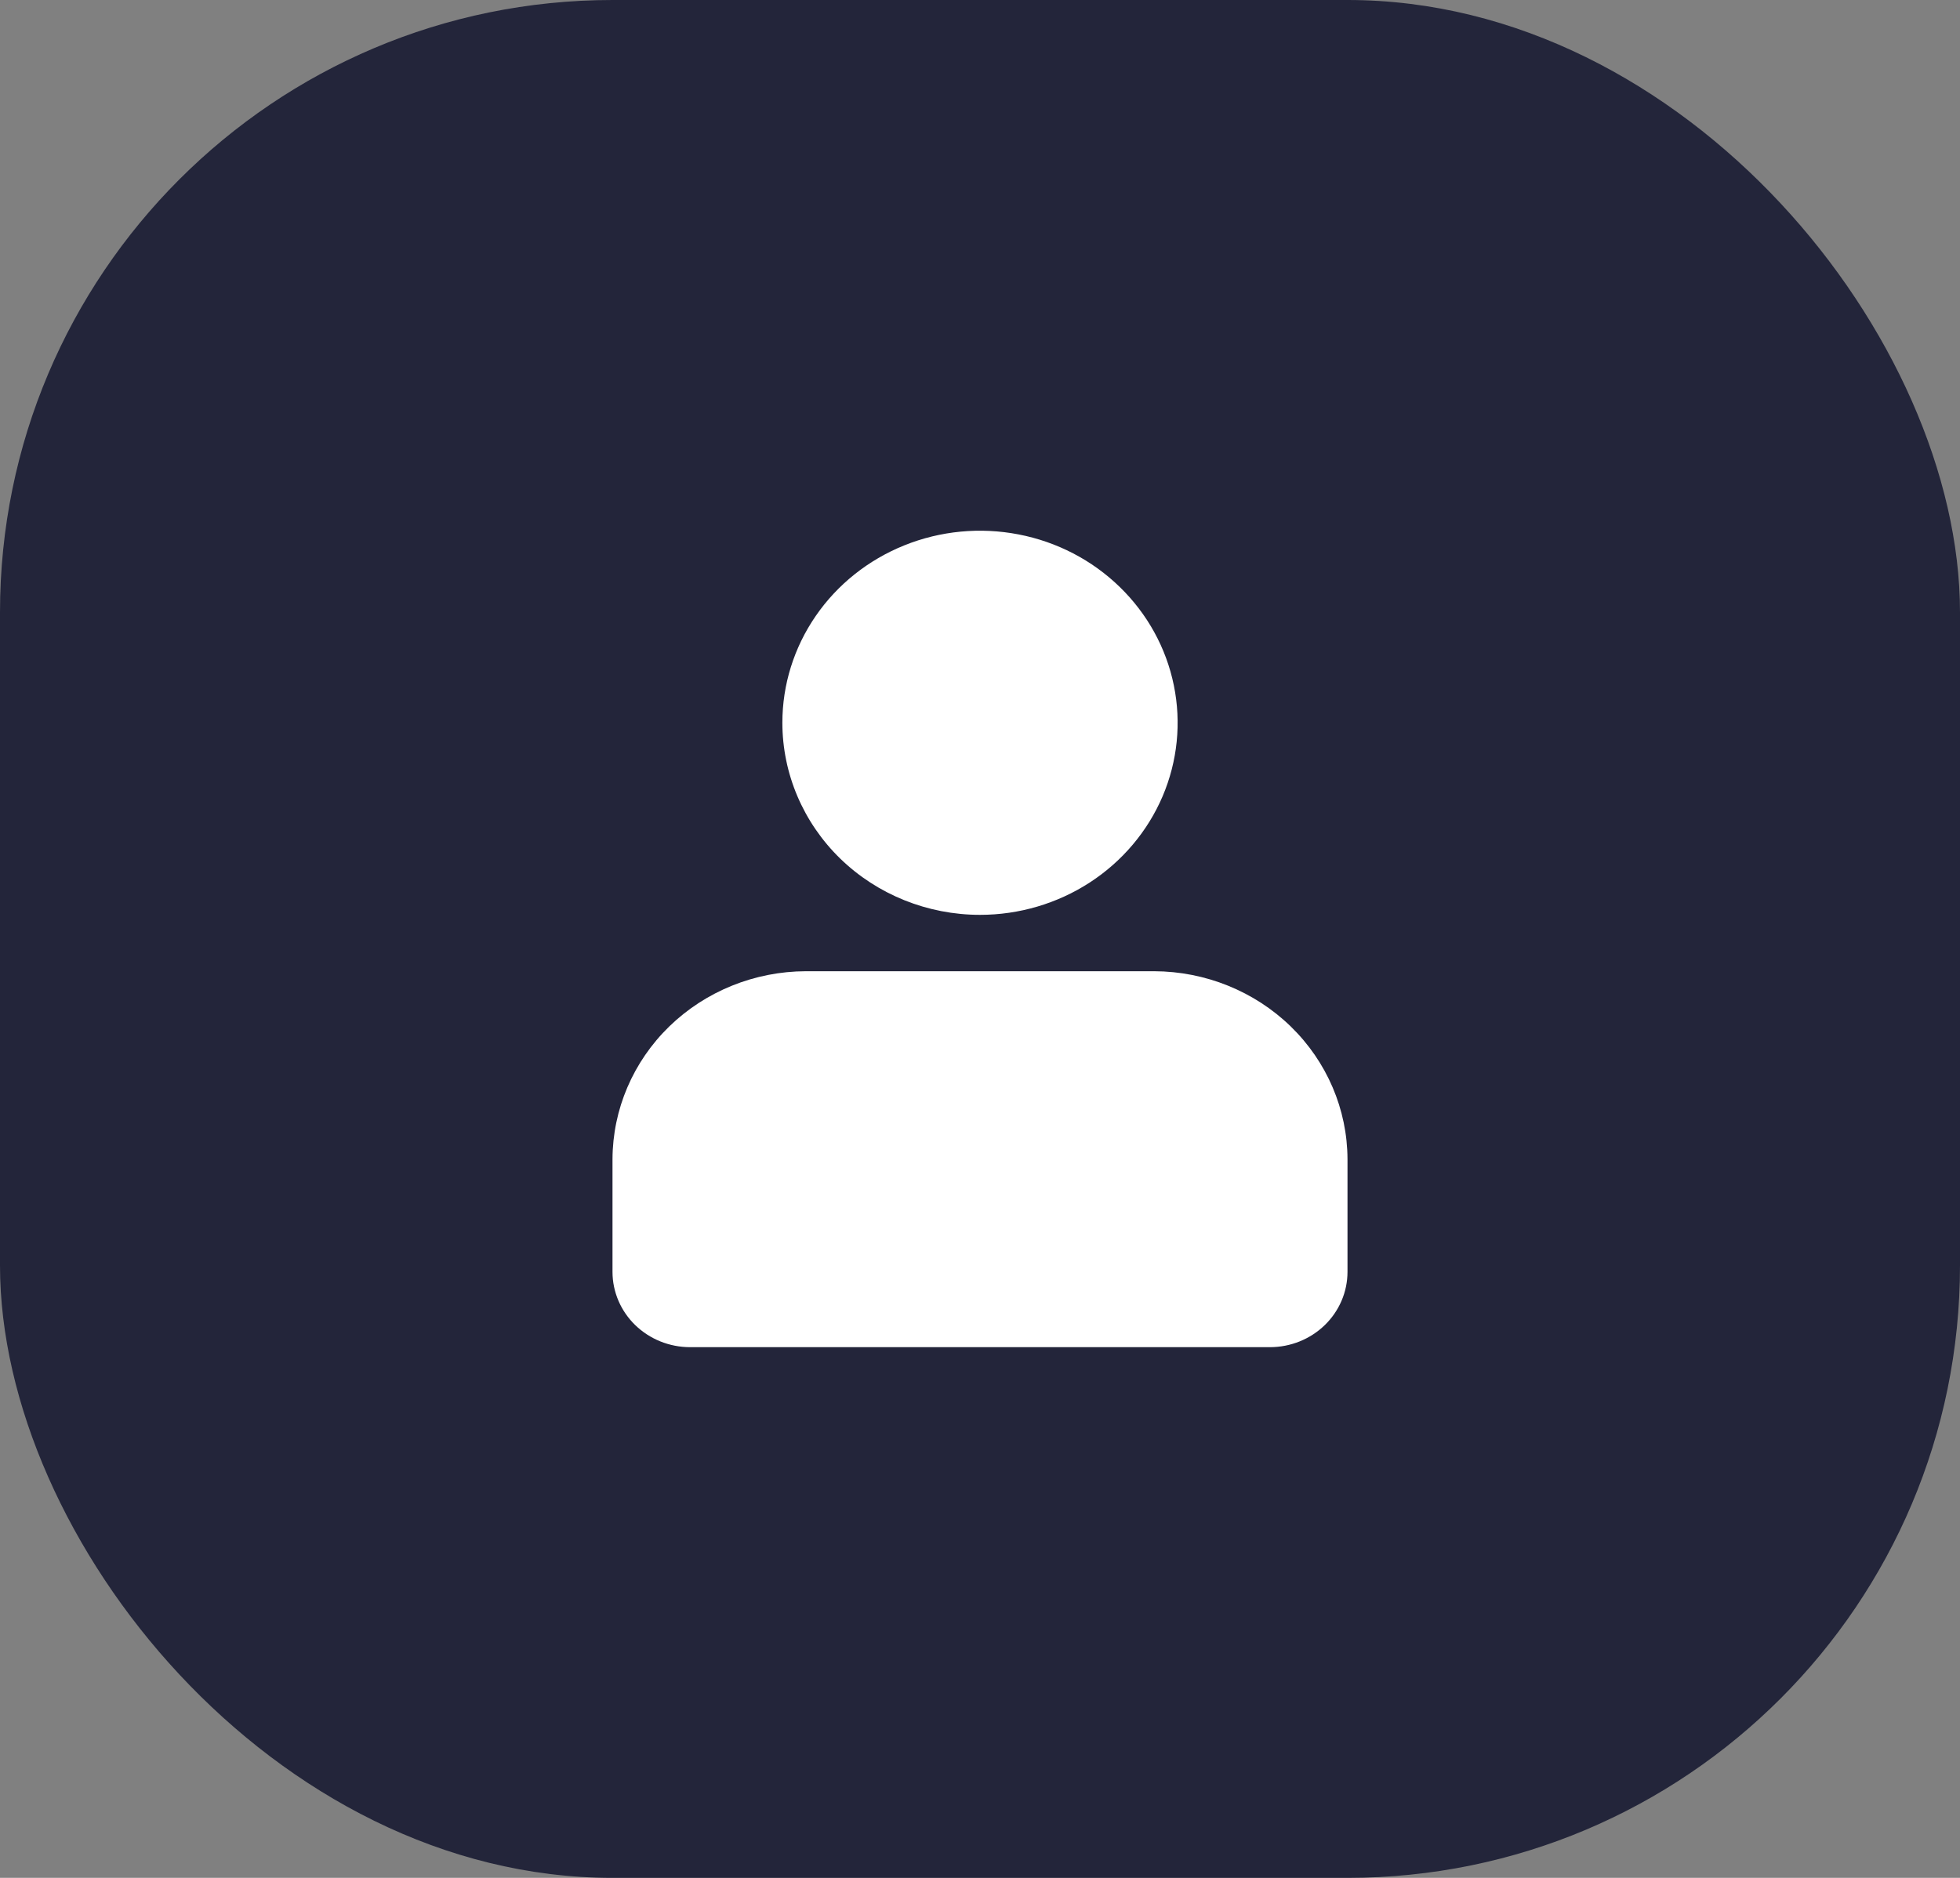
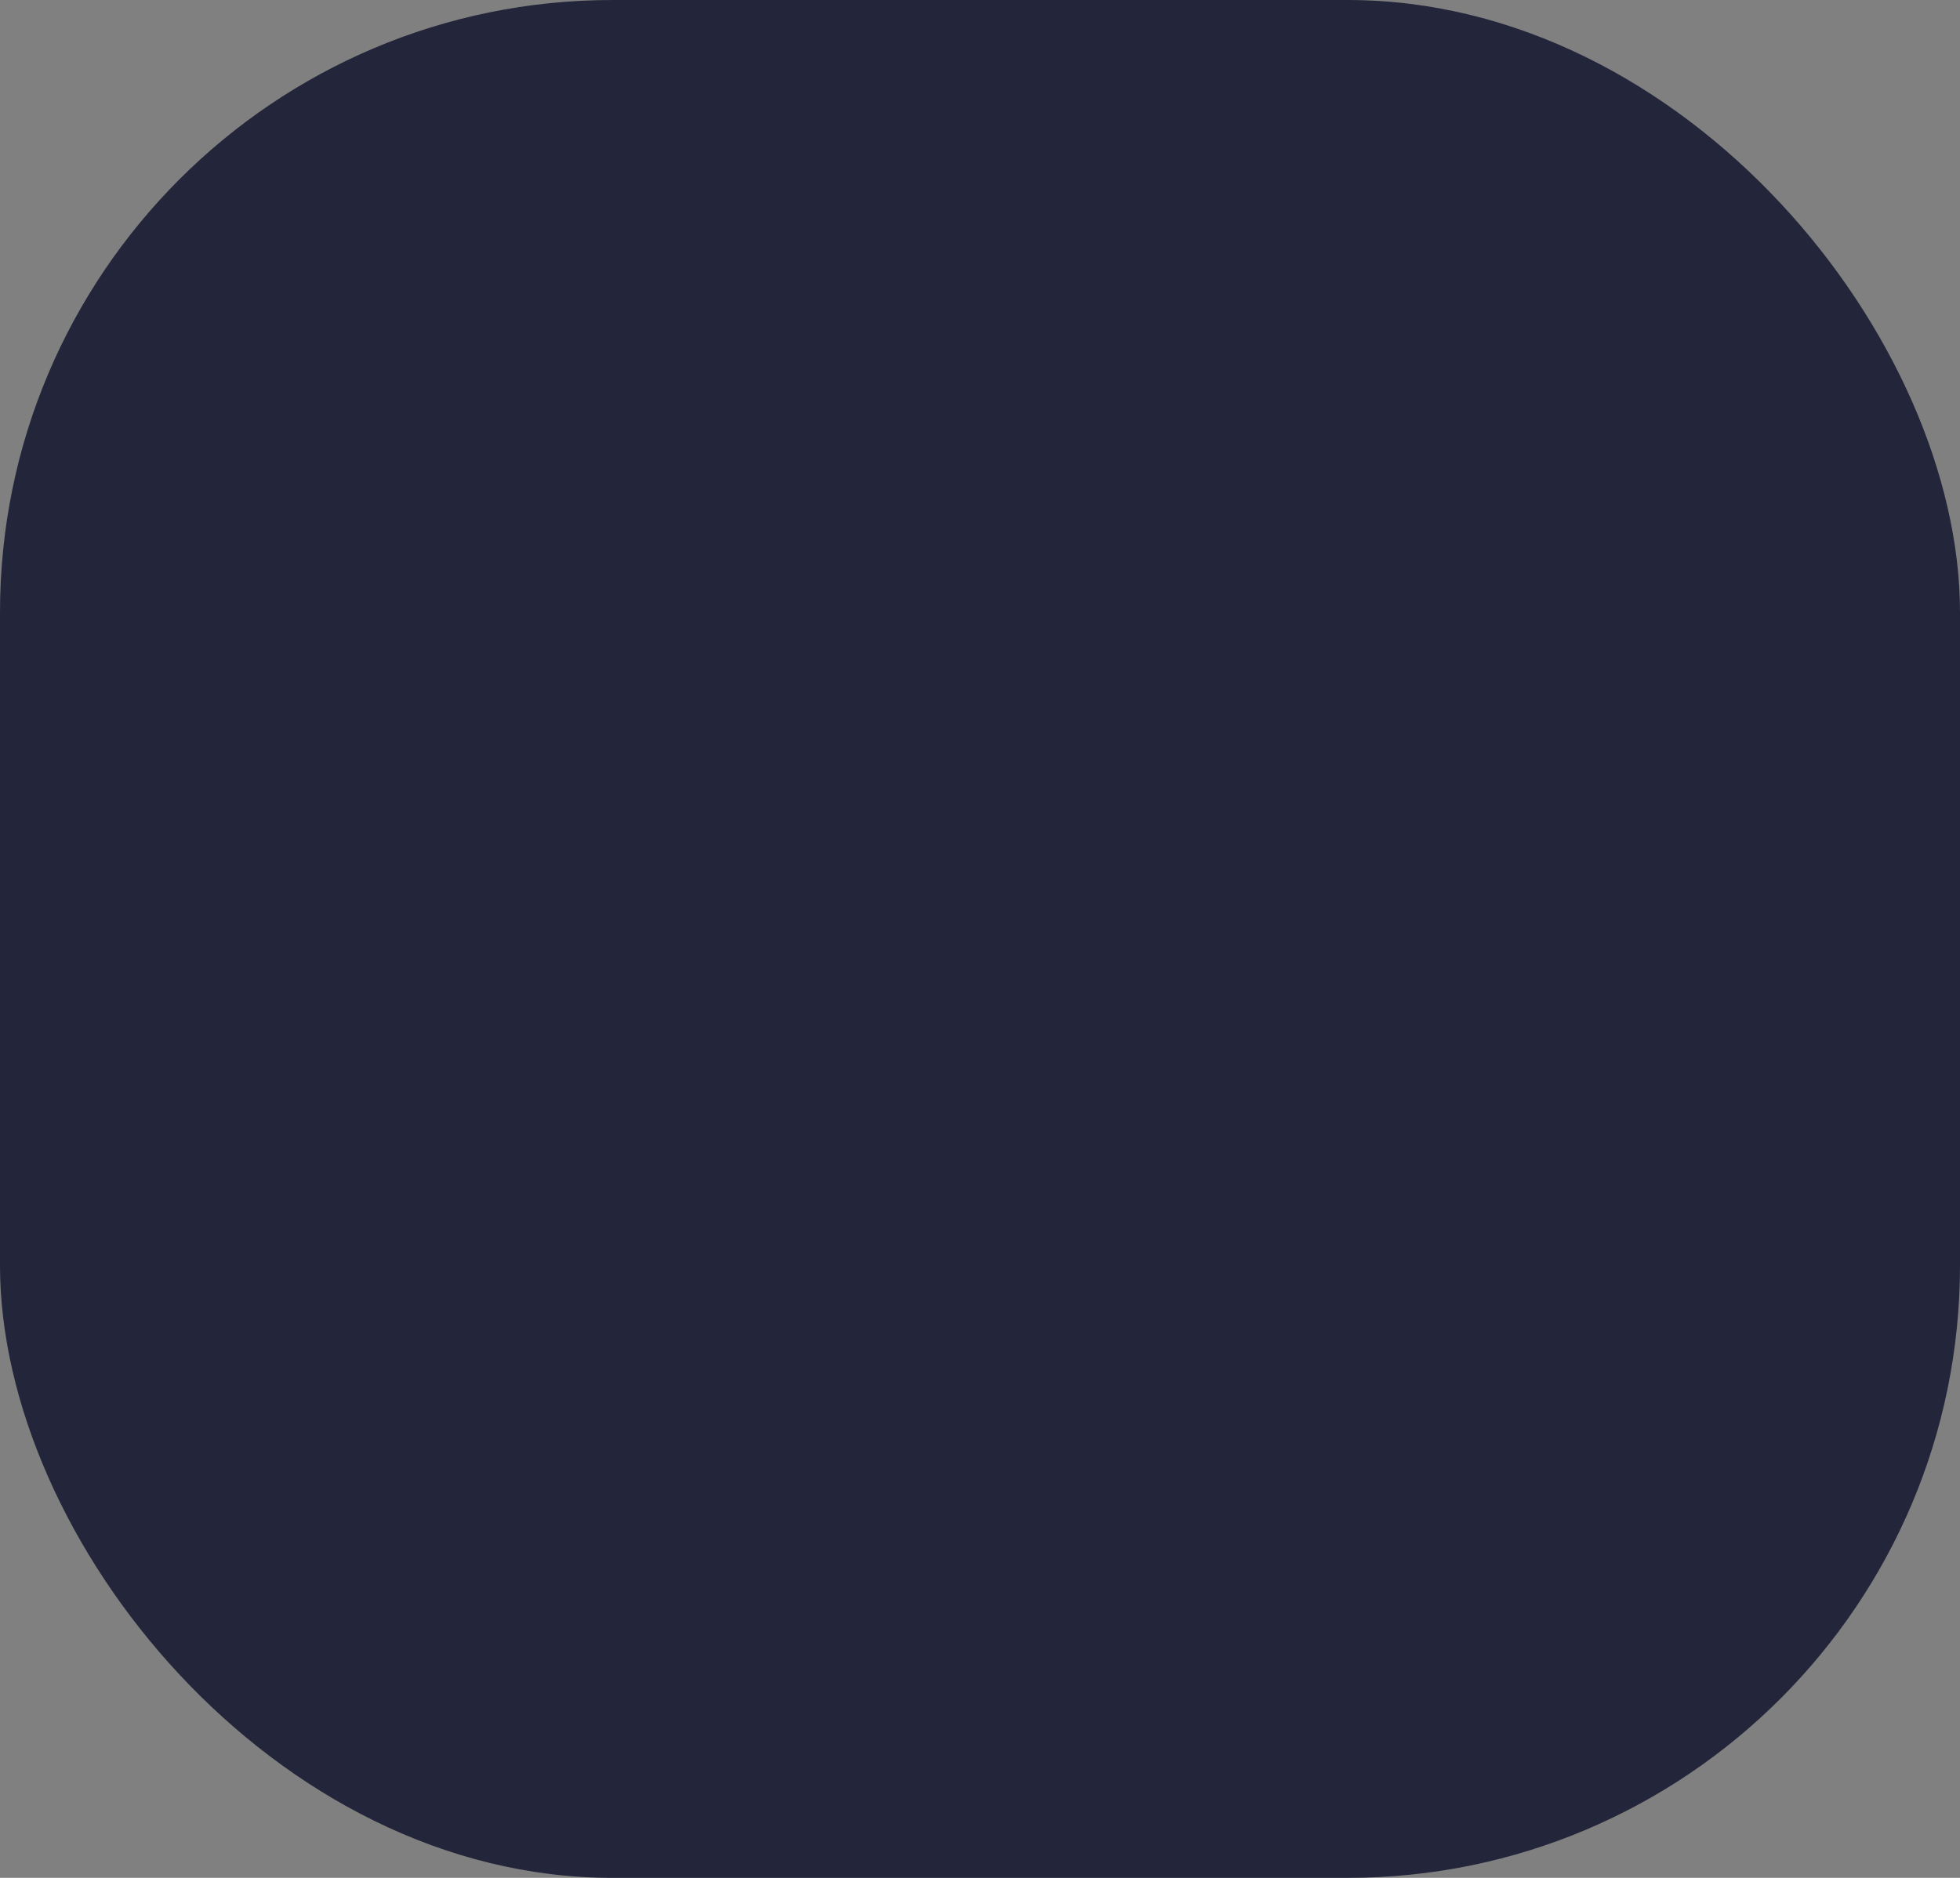
<svg xmlns="http://www.w3.org/2000/svg" width="48" height="46" viewBox="0 0 48 46" fill="none">
  <rect x="0" y="0" width="48" height="46" fill="#808080" stroke="none" />
  <rect width="48" height="46" rx="15" fill="#23253A" />
-   <path d="M33 28.395V31.158C32.999 31.646 32.799 32.114 32.444 32.459C32.089 32.804 31.607 32.999 31.105 33H16.895C16.393 32.999 15.912 32.804 15.556 32.459C15.201 32.114 15.001 31.646 15 31.158V28.395C15.004 27.175 15.504 26.006 16.391 25.143C17.279 24.281 18.482 23.794 19.737 23.791H28.263C29.518 23.794 30.721 24.281 31.609 25.143C32.496 26.006 32.996 27.175 33 28.395ZM19.16 17.703C19.16 16.773 19.444 15.863 19.976 15.09C20.508 14.316 21.264 13.714 22.149 13.358C23.033 13.002 24.006 12.909 24.945 13.091C25.884 13.272 26.746 13.72 27.423 14.379C28.1 15.037 28.561 15.875 28.747 16.788C28.934 17.7 28.838 18.646 28.472 19.506C28.105 20.365 27.485 21.1 26.689 21.617C25.893 22.134 24.957 22.41 24 22.41C22.716 22.41 21.485 21.914 20.577 21.032C19.67 20.149 19.16 18.951 19.16 17.703Z" fill="white" />
</svg>